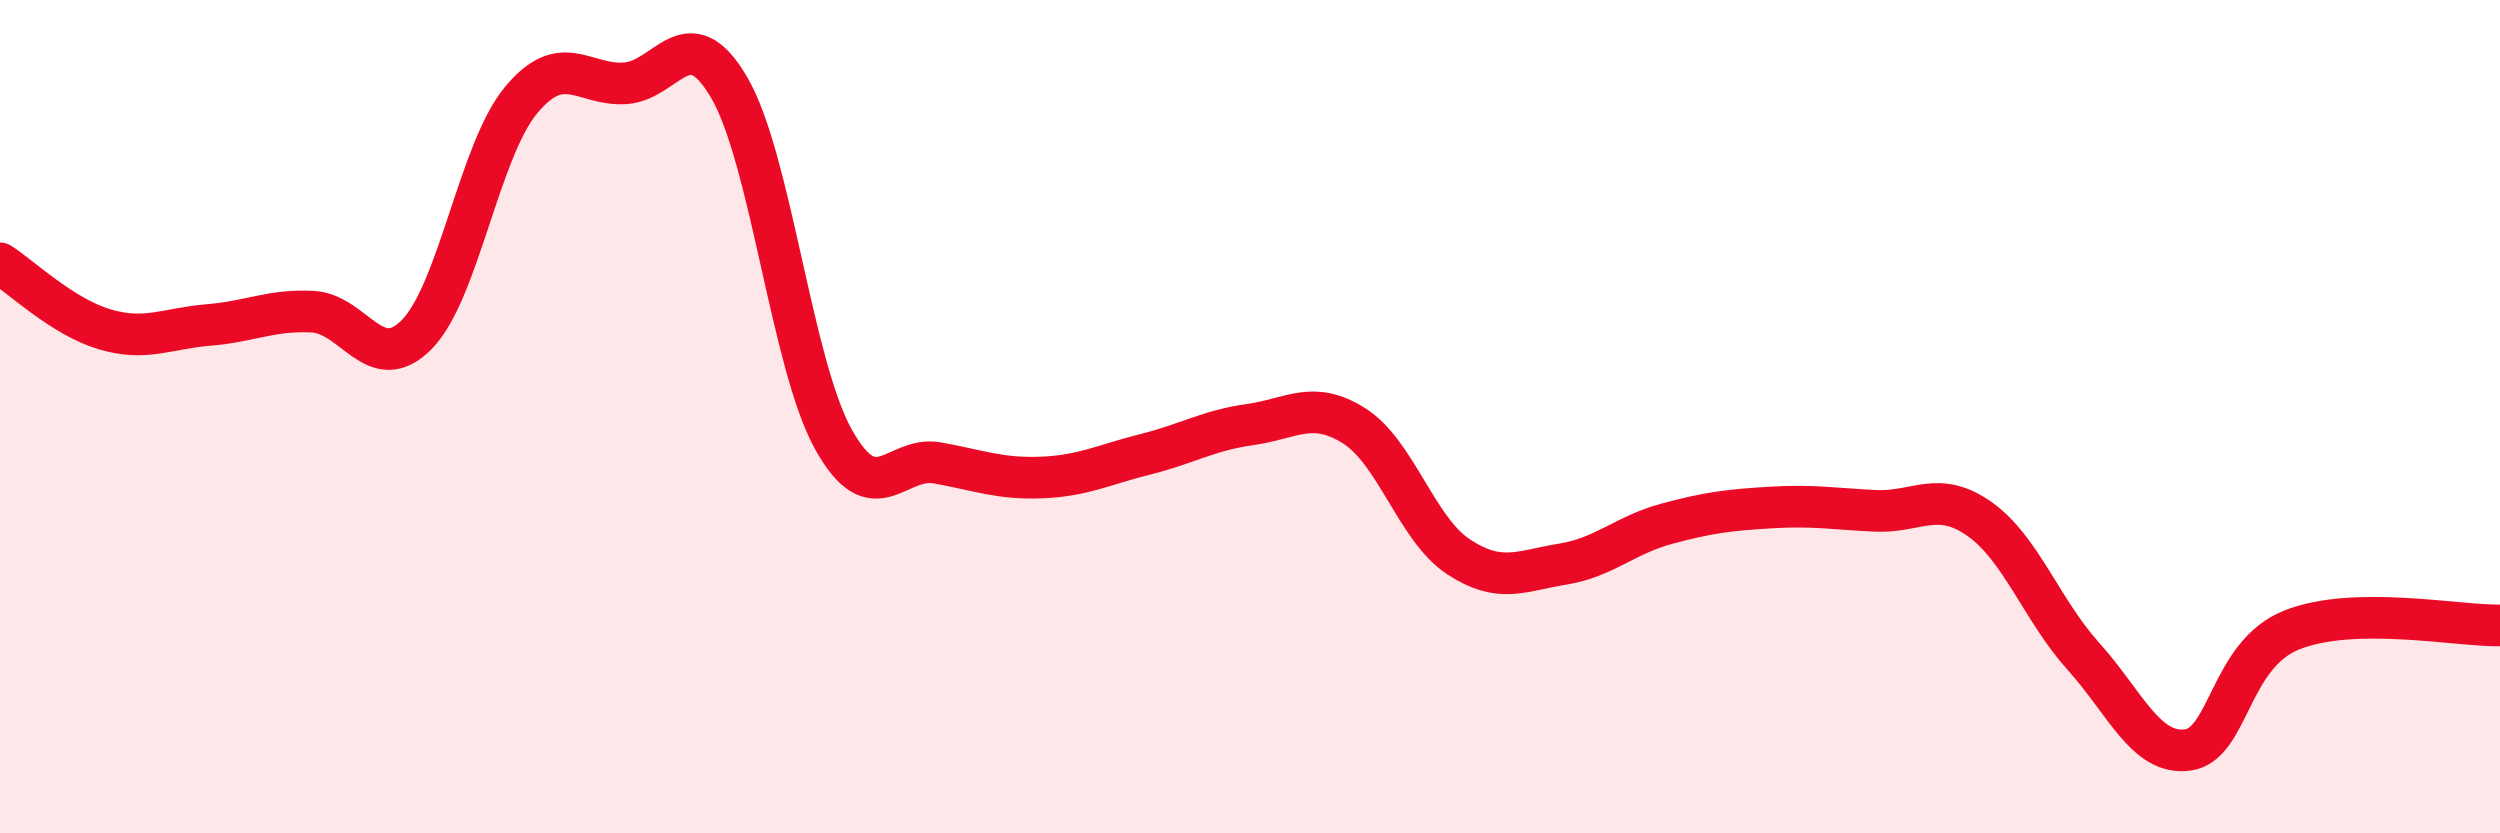
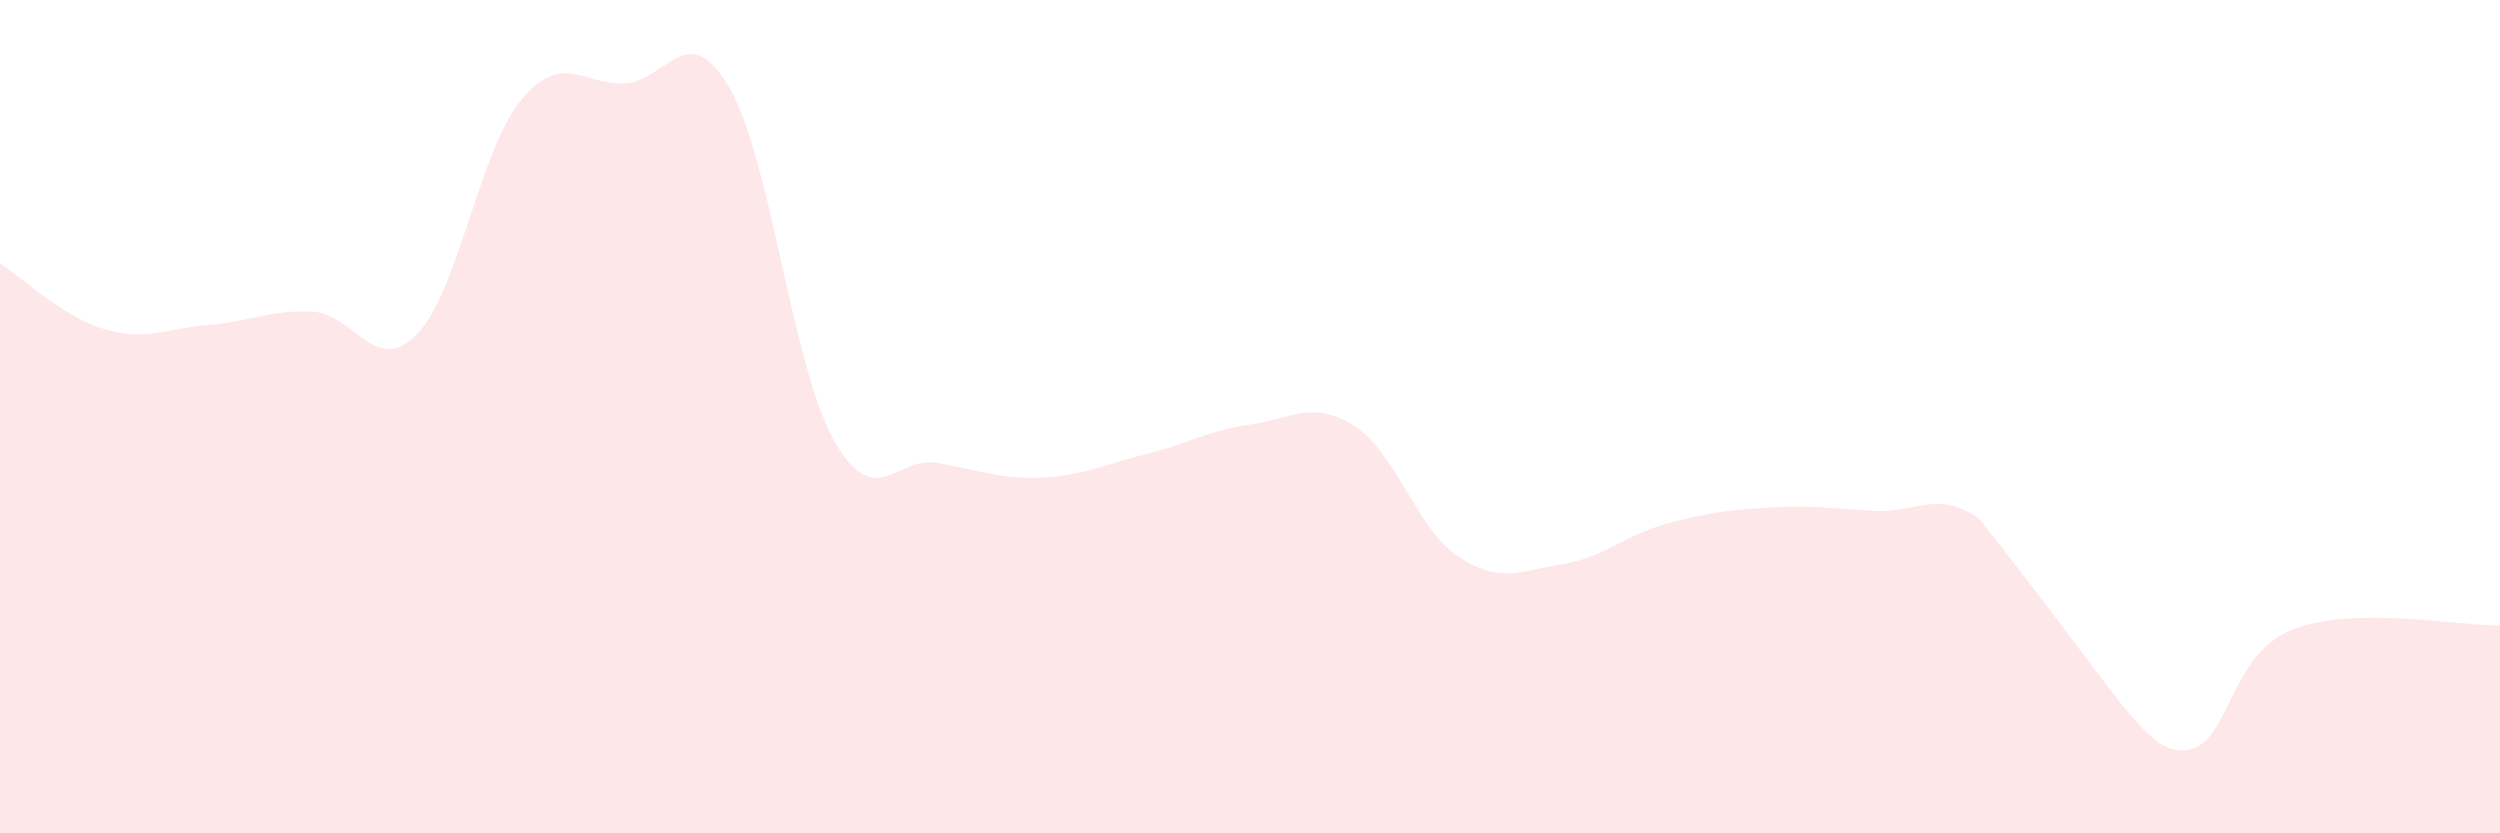
<svg xmlns="http://www.w3.org/2000/svg" width="60" height="20" viewBox="0 0 60 20">
-   <path d="M 0,6.32 C 0.5,6.64 1.5,7.6 2.5,7.9 C 3.5,8.2 4,7.88 5,7.8 C 6,7.72 6.5,7.43 7.5,7.48 C 8.5,7.53 9,9.04 10,8.03 C 11,7.02 11.5,3.62 12.5,2.41 C 13.5,1.2 14,2.06 15,2 C 16,1.94 16.5,0.39 17.5,2.1 C 18.5,3.81 19,8.74 20,10.54 C 21,12.34 21.5,10.93 22.5,11.11 C 23.5,11.29 24,11.5 25,11.46 C 26,11.42 26.5,11.15 27.5,10.9 C 28.5,10.65 29,10.33 30,10.19 C 31,10.05 31.5,9.59 32.5,10.22 C 33.5,10.85 34,12.7 35,13.36 C 36,14.02 36.5,13.7 37.5,13.54 C 38.5,13.38 39,12.84 40,12.57 C 41,12.3 41.5,12.24 42.5,12.18 C 43.5,12.12 44,12.21 45,12.26 C 46,12.31 46.5,11.75 47.5,12.45 C 48.5,13.15 49,14.64 50,15.75 C 51,16.86 51.5,18.13 52.5,18 C 53.5,17.87 53.5,15.72 55,15.12 C 56.5,14.52 59,15.03 60,15.01L60 20L0 20Z" fill="#EB0A25" opacity="0.1" stroke-linecap="round" stroke-linejoin="round" />
-   <path d="M 0,6.32 C 0.5,6.64 1.5,7.6 2.5,7.9 C 3.5,8.2 4,7.88 5,7.8 C 6,7.72 6.5,7.43 7.5,7.48 C 8.5,7.53 9,9.04 10,8.03 C 11,7.02 11.5,3.62 12.5,2.41 C 13.5,1.2 14,2.06 15,2 C 16,1.94 16.5,0.39 17.5,2.1 C 18.5,3.81 19,8.74 20,10.54 C 21,12.34 21.5,10.93 22.5,11.11 C 23.5,11.29 24,11.5 25,11.46 C 26,11.42 26.5,11.15 27.5,10.9 C 28.5,10.65 29,10.33 30,10.19 C 31,10.05 31.5,9.59 32.5,10.22 C 33.5,10.85 34,12.7 35,13.36 C 36,14.02 36.5,13.7 37.5,13.54 C 38.5,13.38 39,12.84 40,12.57 C 41,12.3 41.5,12.24 42.5,12.18 C 43.5,12.12 44,12.21 45,12.26 C 46,12.31 46.5,11.75 47.5,12.45 C 48.5,13.15 49,14.64 50,15.75 C 51,16.86 51.5,18.13 52.5,18 C 53.5,17.87 53.5,15.72 55,15.12 C 56.5,14.52 59,15.03 60,15.01" stroke="#EB0A25" stroke-width="1" fill="none" stroke-linecap="round" stroke-linejoin="round" />
+   <path d="M 0,6.32 C 0.5,6.64 1.5,7.6 2.5,7.9 C 3.5,8.2 4,7.88 5,7.8 C 6,7.72 6.5,7.43 7.5,7.48 C 8.5,7.53 9,9.04 10,8.03 C 11,7.02 11.5,3.62 12.5,2.41 C 13.5,1.2 14,2.06 15,2 C 16,1.94 16.5,0.39 17.5,2.1 C 18.5,3.81 19,8.74 20,10.54 C 21,12.34 21.5,10.93 22.5,11.11 C 23.5,11.29 24,11.5 25,11.46 C 26,11.42 26.5,11.15 27.5,10.9 C 28.5,10.65 29,10.33 30,10.19 C 31,10.05 31.5,9.59 32.5,10.22 C 33.5,10.85 34,12.7 35,13.36 C 36,14.02 36.5,13.7 37.5,13.54 C 38.5,13.38 39,12.84 40,12.57 C 41,12.3 41.5,12.24 42.5,12.18 C 43.5,12.12 44,12.21 45,12.26 C 46,12.31 46.5,11.75 47.5,12.45 C 51,16.86 51.5,18.13 52.5,18 C 53.5,17.87 53.5,15.72 55,15.12 C 56.5,14.52 59,15.03 60,15.01L60 20L0 20Z" fill="#EB0A25" opacity="0.1" stroke-linecap="round" stroke-linejoin="round" />
</svg>